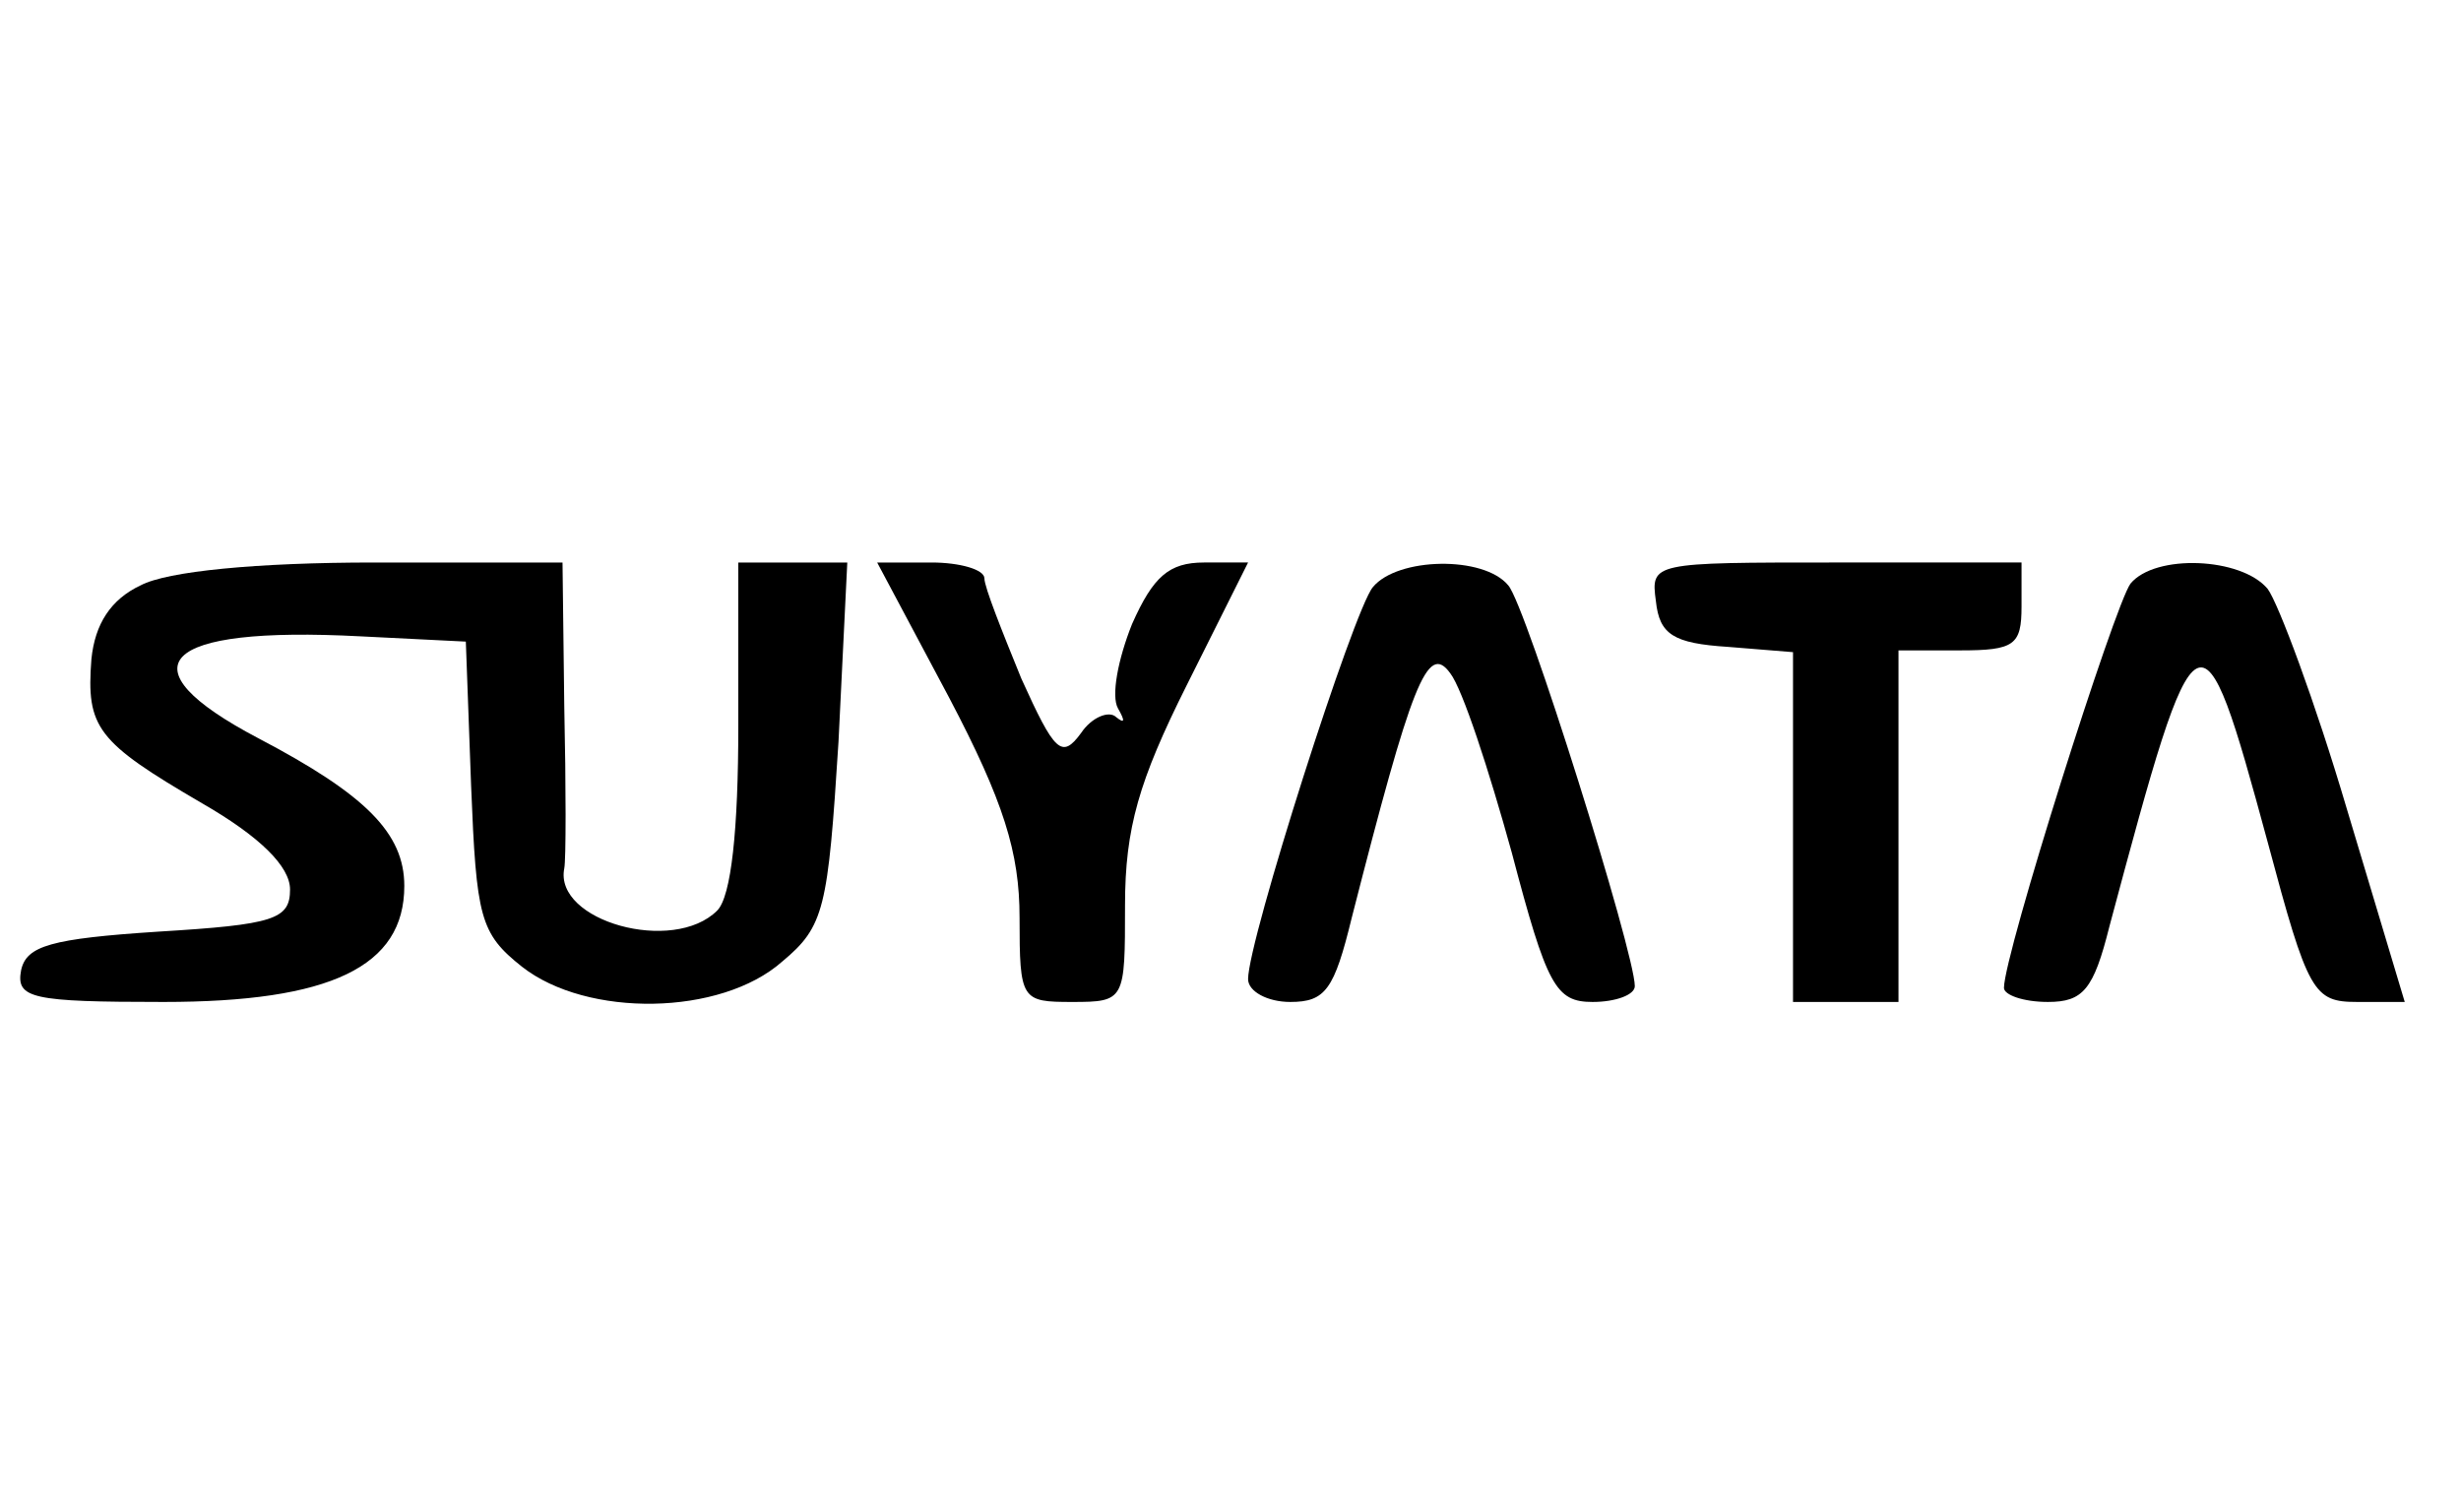
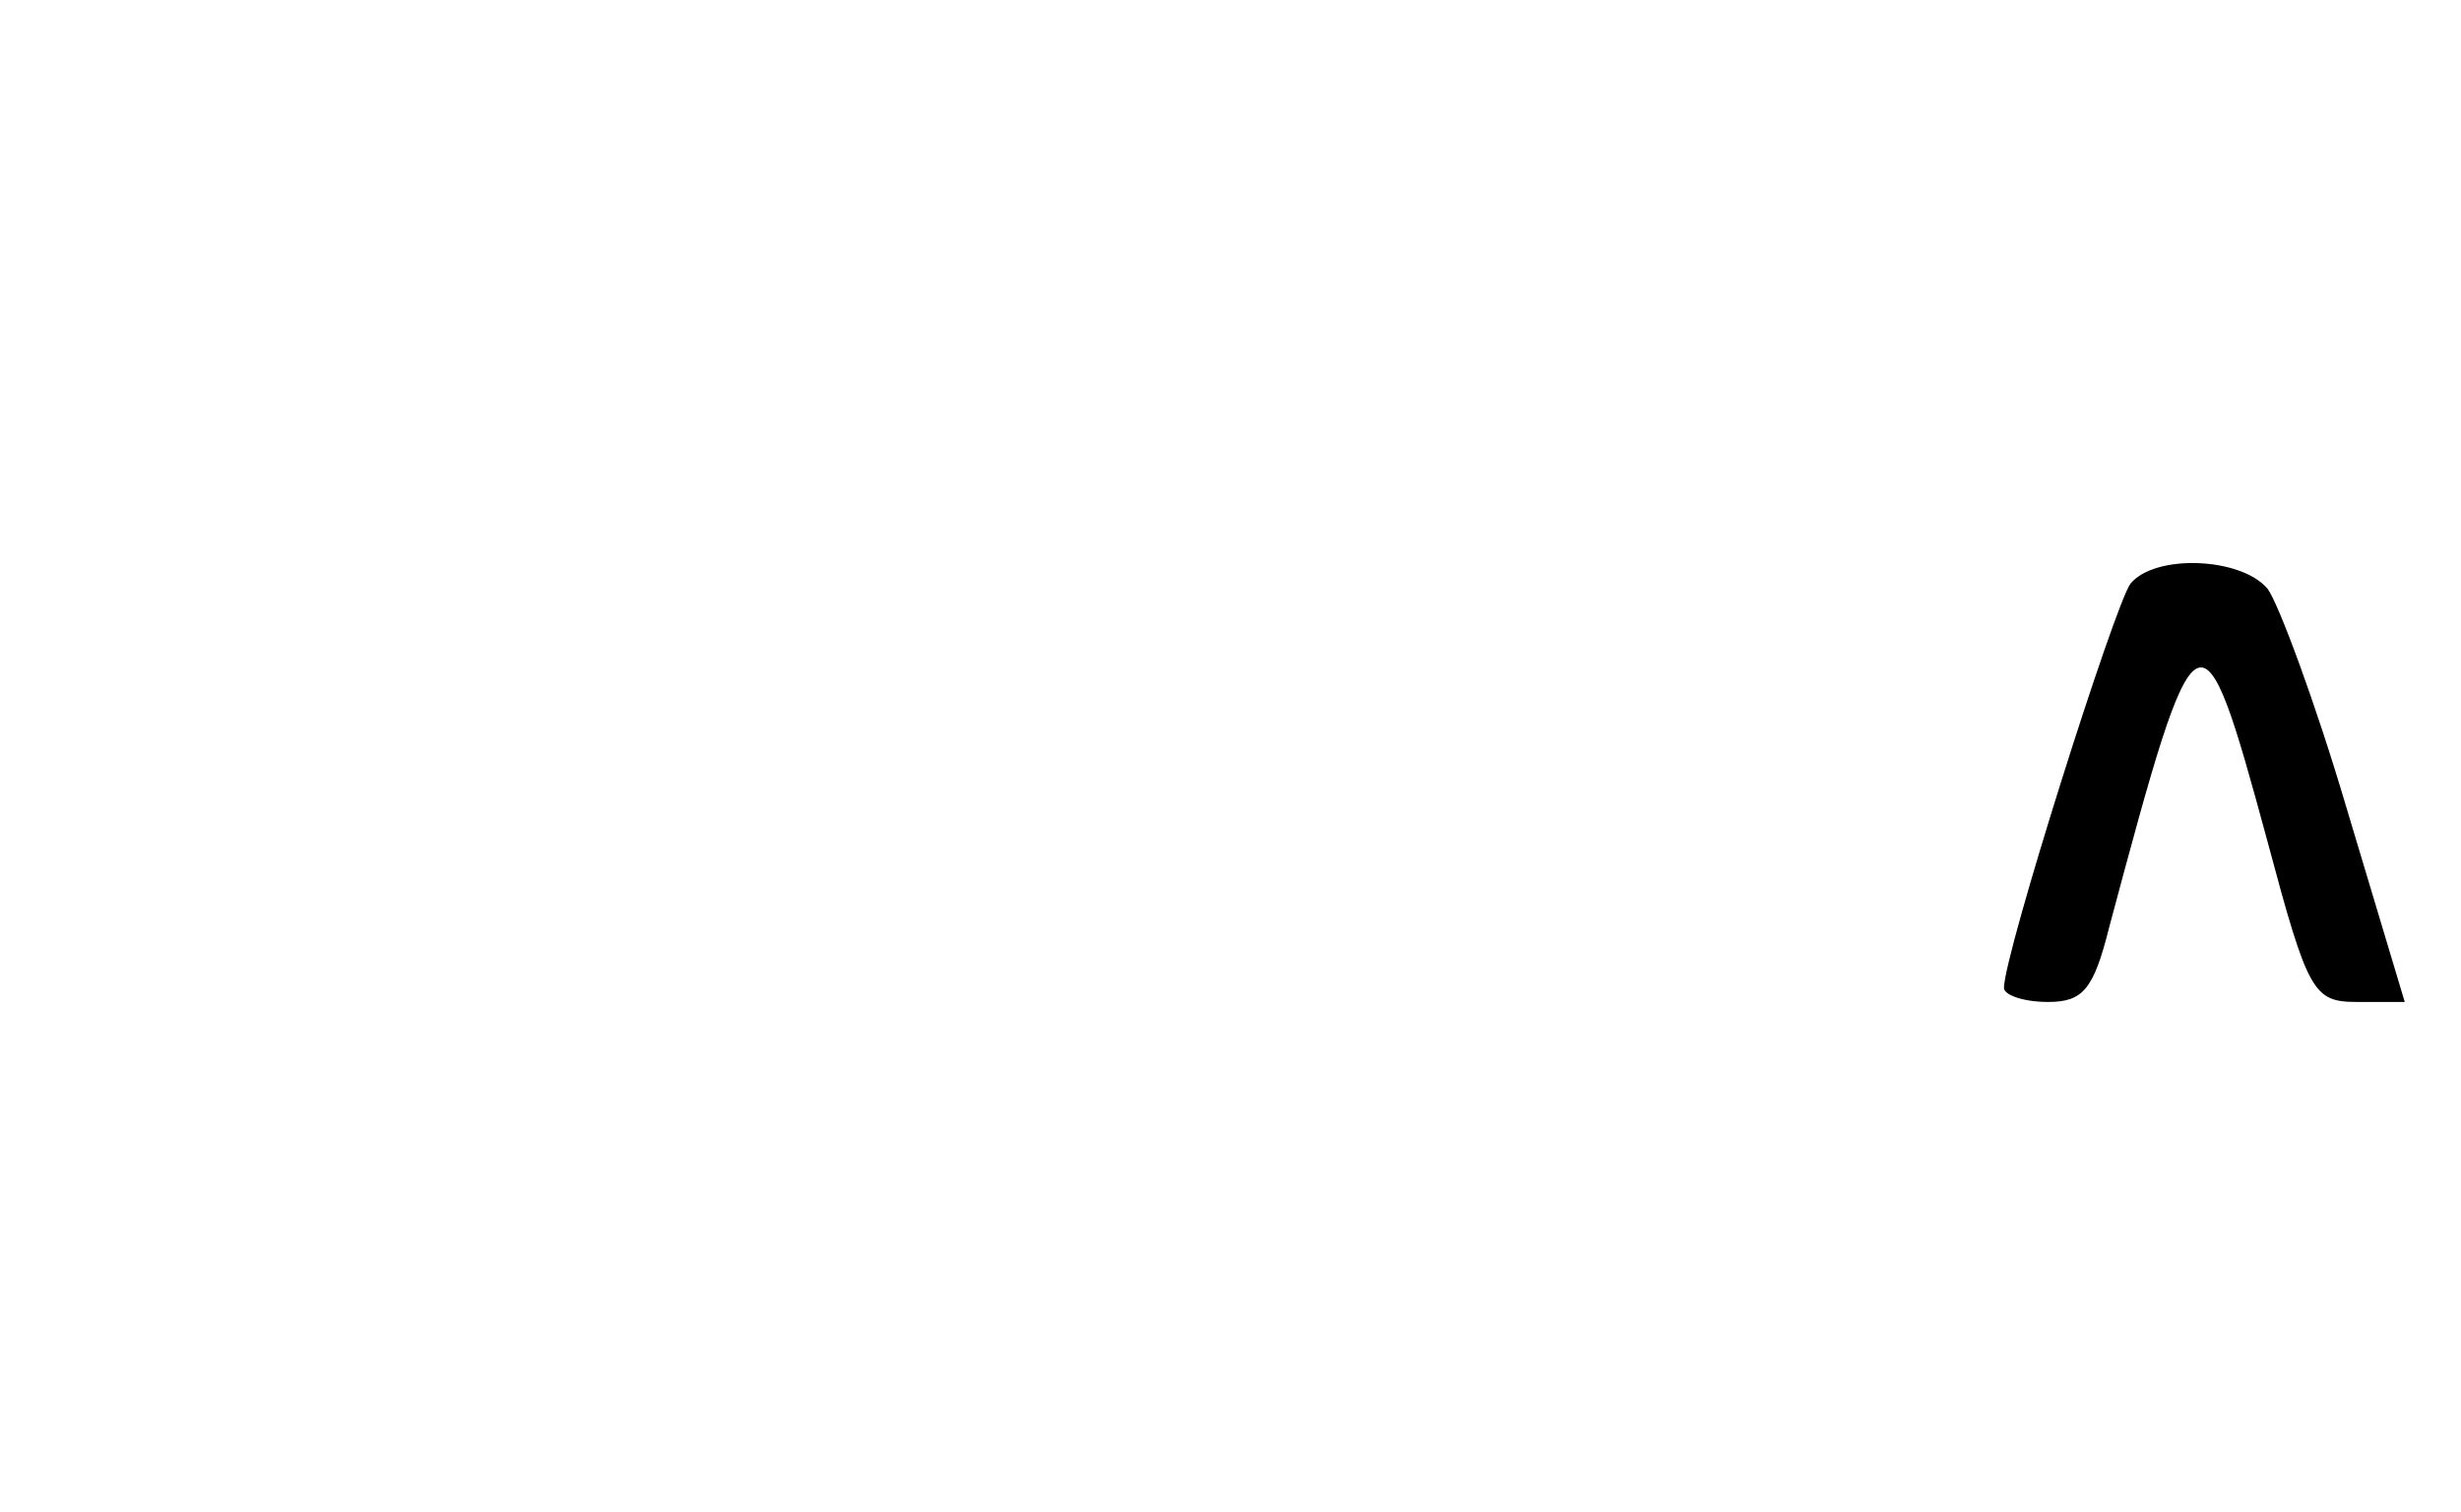
<svg xmlns="http://www.w3.org/2000/svg" version="1.0" width="140pt" height="86pt" viewBox="0 0 140 86" preserveAspectRatio="xMidYMid meet">
  <g transform="translate(0,86) scale(0.1,-0.1)" fill="#000000" stroke="none">
-     <path d="M80 527 c-17 -8 -26 -22 -28 -42 -3 -39 3 -47 63 -82 33 -19 50 -36 50 -49 0 -17 -9 -20 -75 -24 -61 -4 -75 -8 -78 -22 -3 -16 6 -18 81 -18 95 0 137 20 137 66 0 30 -22 52 -83 84 -78 41 -56 64 58 58 l60 -3 3 -82 c3 -75 5 -84 29 -103 37 -29 113 -28 148 3 24 20 26 30 32 125 l5 102 -31 0 -31 0 0 -93 c0 -59 -4 -97 -12 -105 -25 -25 -93 -6 -87 24 1 5 1 46 0 92 l-1 82 -107 0 c-67 0 -118 -5 -133 -13z" />
-     <path d="M540 463 c31 -59 40 -88 40 -125 0 -47 1 -48 30 -48 30 0 30 1 30 55 0 44 8 71 35 125 l35 70 -25 0 c-20 0 -29 -8 -41 -35 -8 -20 -12 -41 -8 -48 4 -7 4 -9 -1 -5 -4 4 -14 0 -20 -9 -11 -15 -15 -11 -34 31 -11 27 -21 52 -21 57 0 5 -14 9 -30 9 l-31 0 41 -77z" />
-     <path d="M781 526 c-11 -13 -71 -201 -71 -223 0 -7 11 -13 24 -13 20 0 25 7 35 48 34 133 43 157 56 139 7 -9 22 -55 35 -102 20 -76 25 -85 46 -85 13 0 24 4 24 9 0 19 -62 217 -72 228 -14 17 -63 16 -77 -1z" />
-     <path d="M942 518 c2 -19 10 -24 41 -26 l37 -3 0 -100 0 -99 30 0 30 0 0 100 0 100 35 0 c31 0 35 3 35 25 l0 25 -106 0 c-104 0 -105 0 -102 -22z" />
    <path d="M1212 528 c-9 -12 -72 -211 -72 -230 0 -4 11 -8 25 -8 20 0 26 7 35 43 50 187 52 188 90 48 23 -86 26 -91 51 -91 l27 0 -33 110 c-18 61 -39 117 -45 125 -15 18 -64 20 -78 3z" />
  </g>
</svg>